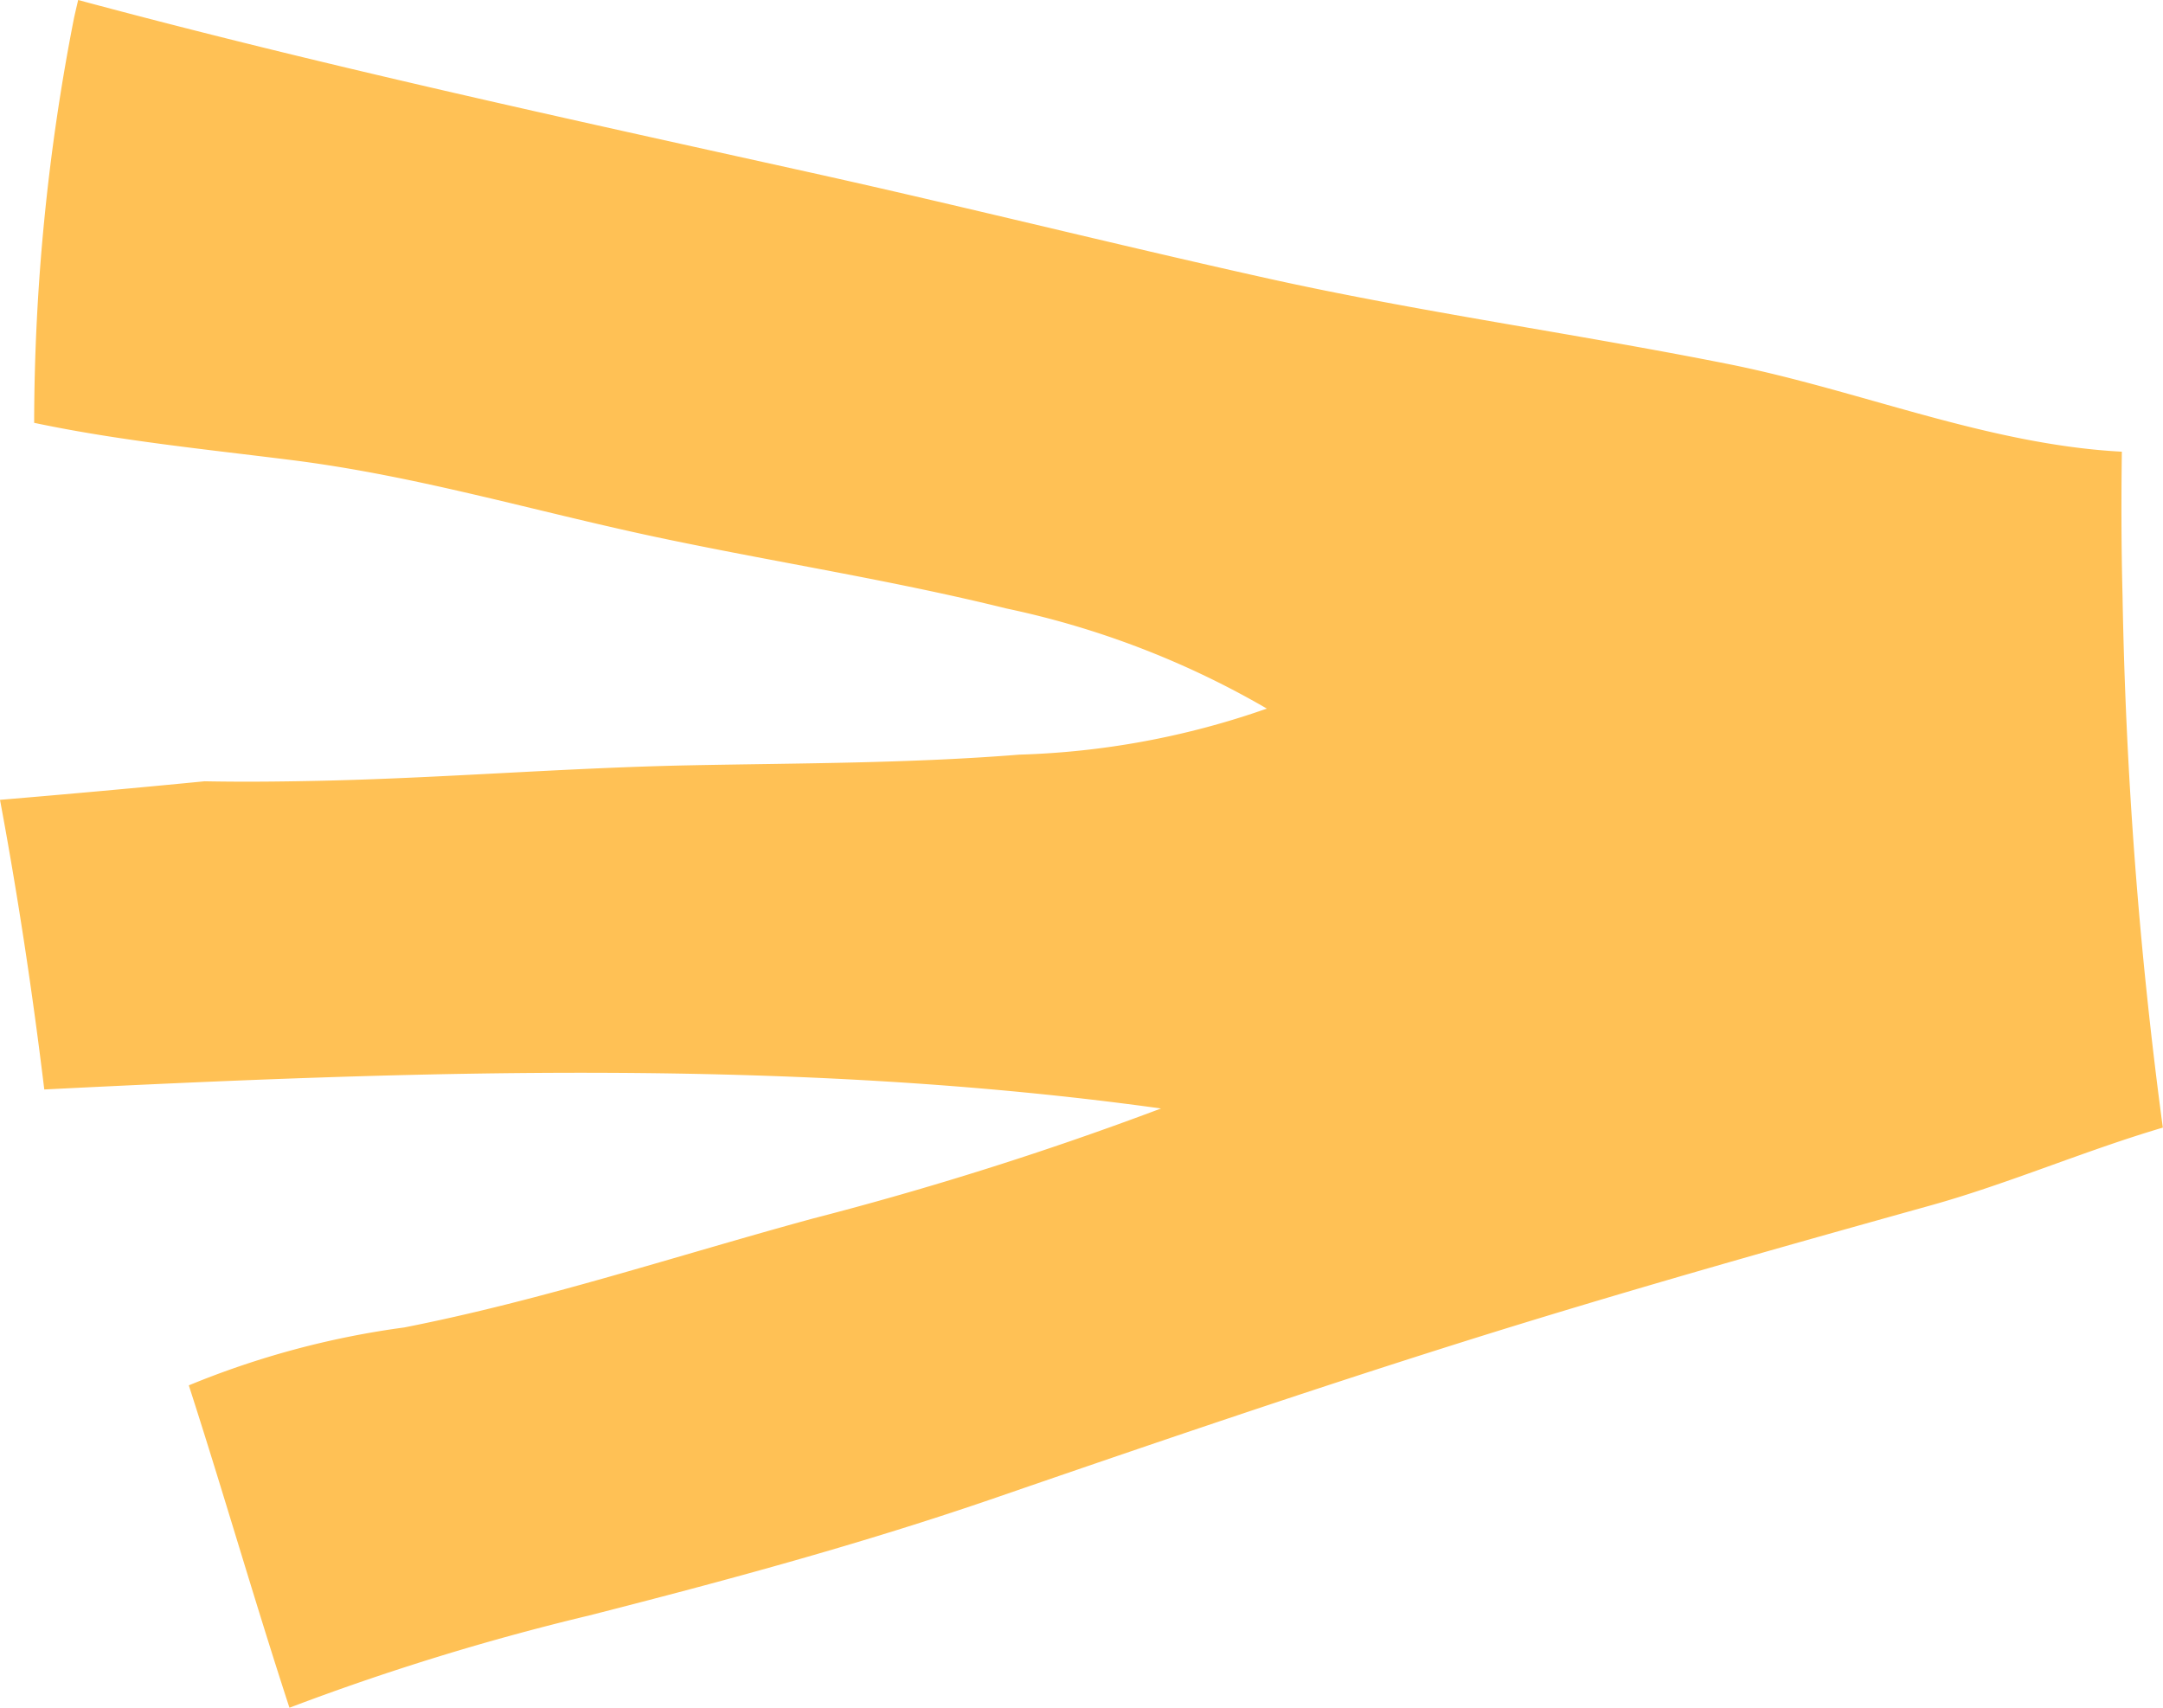
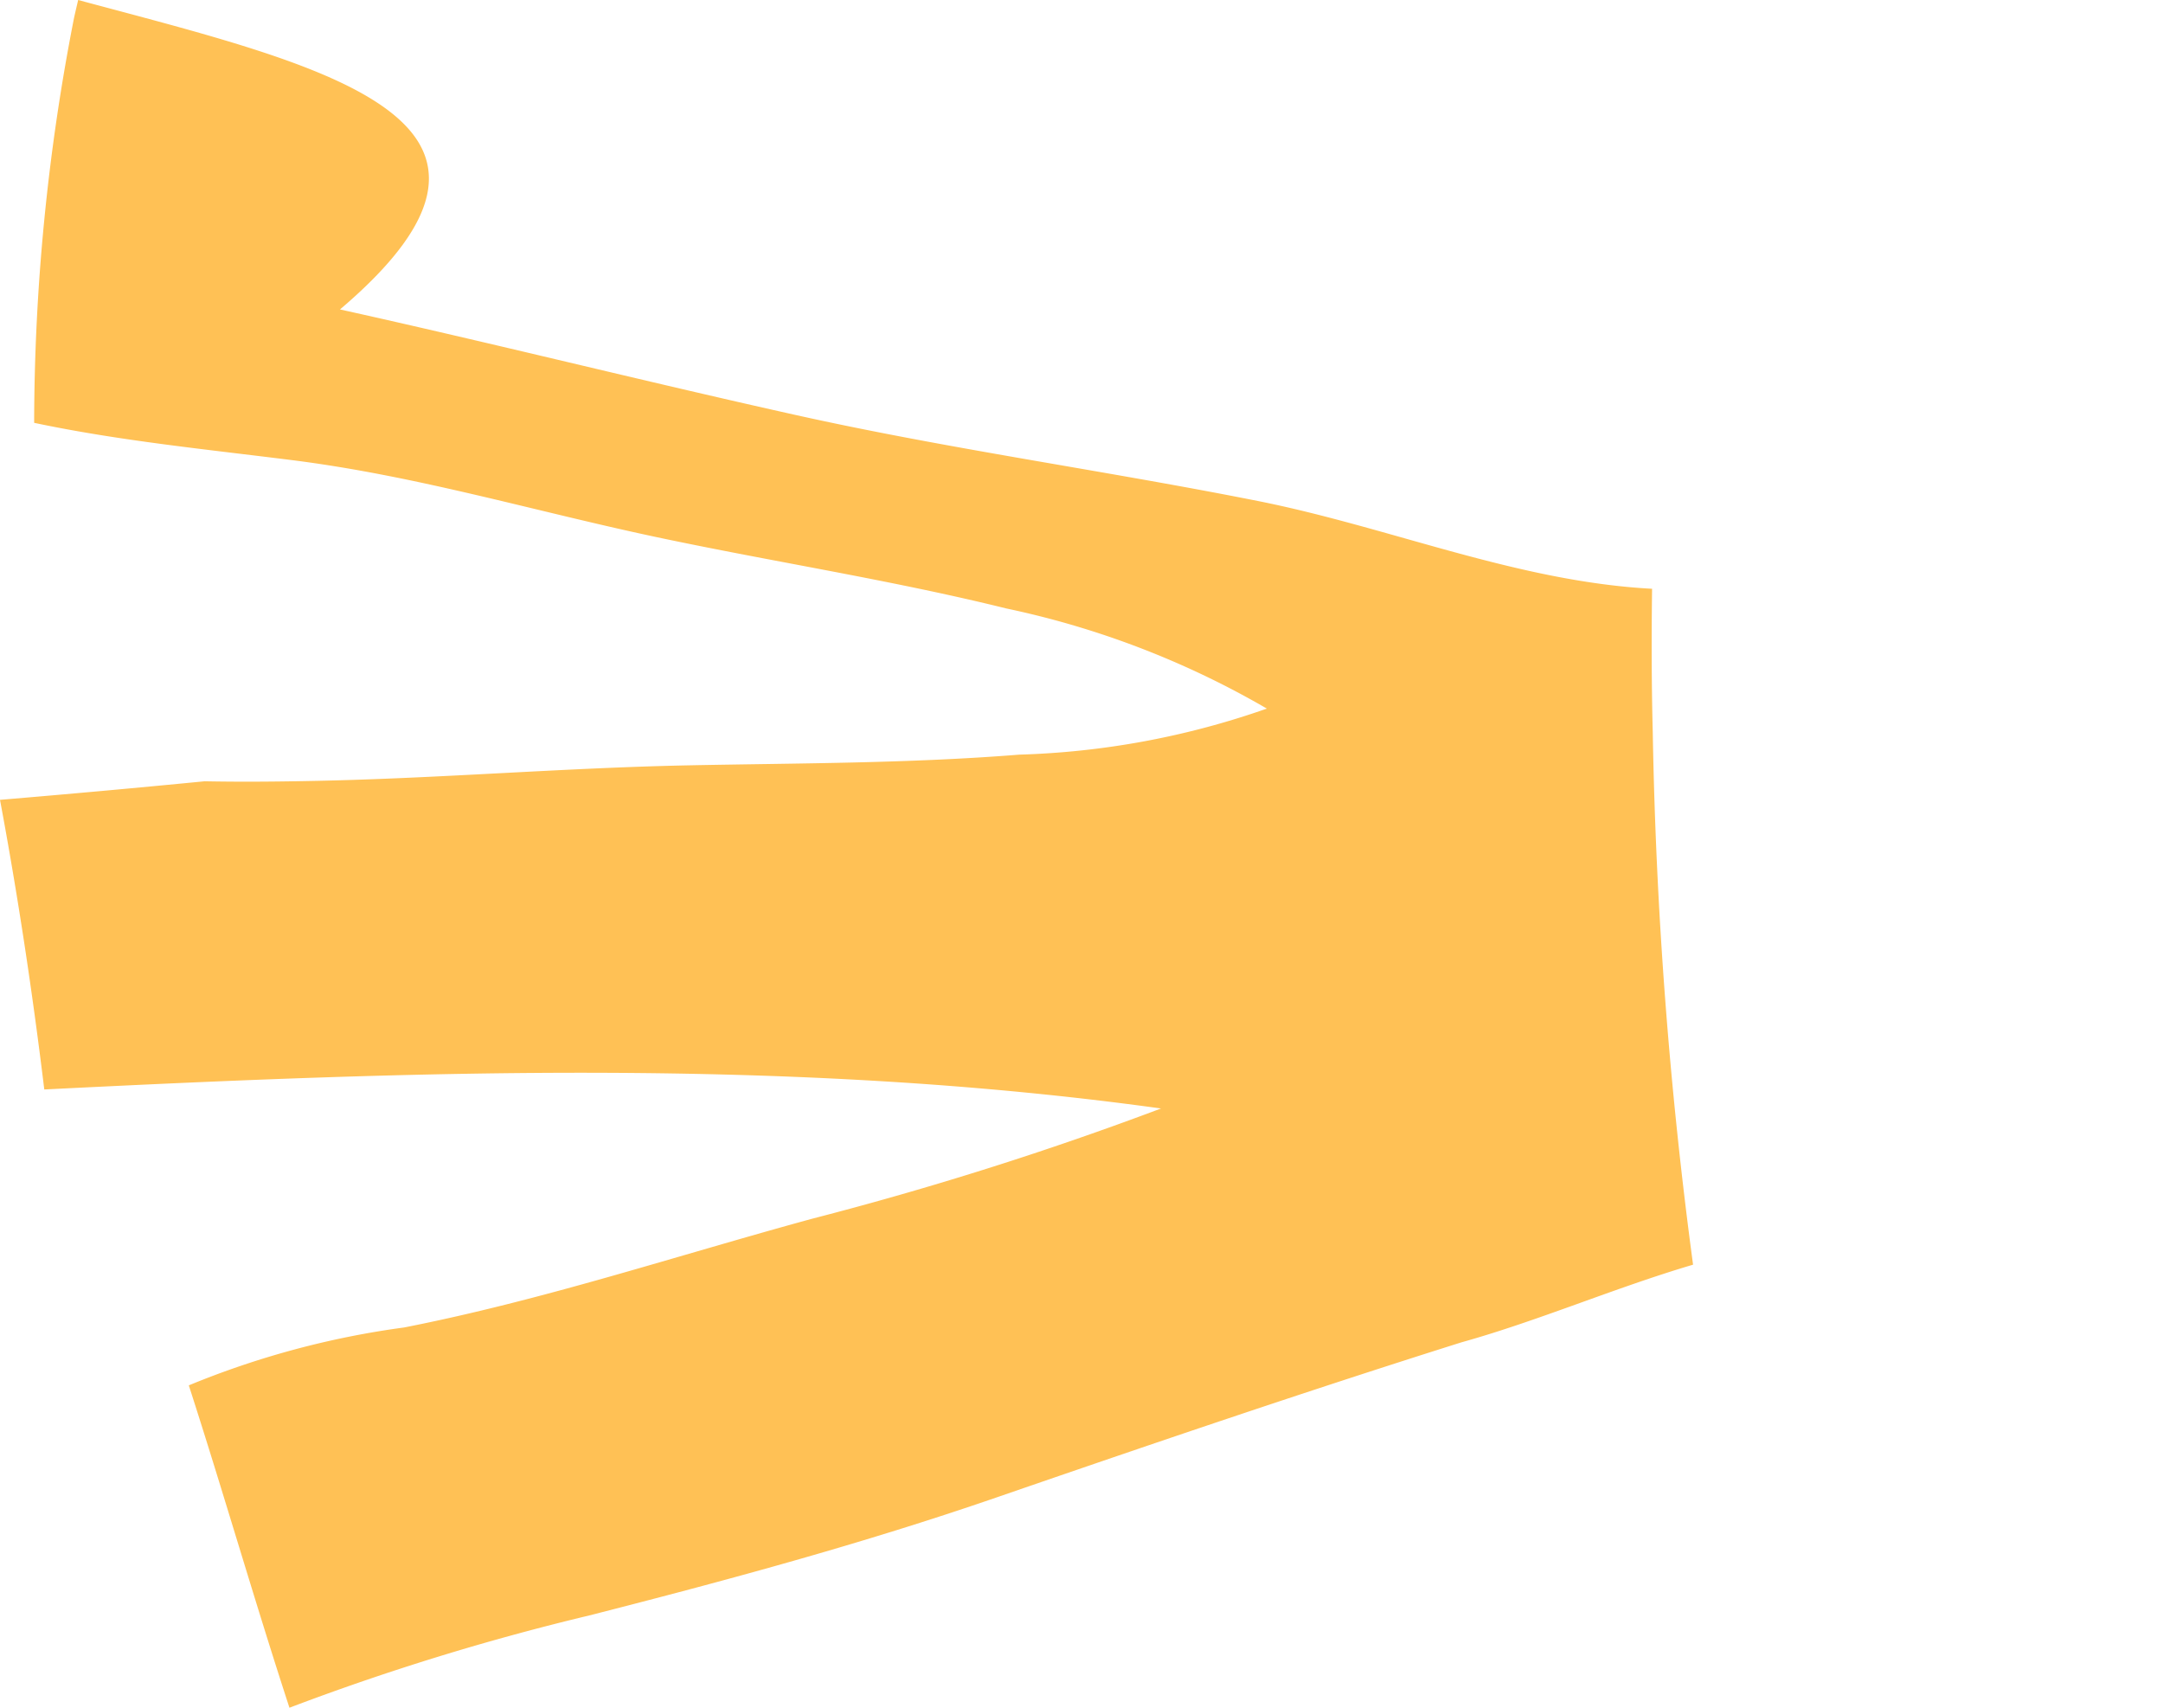
<svg xmlns="http://www.w3.org/2000/svg" width="38" height="30" viewBox="0 0 38 30">
  <defs>
    <style>
      .cls-1 {
        fill: #ffc155;
        fill-rule: evenodd;
      }
    </style>
  </defs>
-   <path id="exclam-icon" class="cls-1" d="M1.3,0.318a37.13,37.13,0,0,0-.7,7.11c1.491,0.315,3.021.465,4.536,0.656,2.188,0.276,4.244.894,6.39,1.35,2.048,0.435,4.119.752,6.153,1.255a15.437,15.437,0,0,1,4.577,1.759,14.371,14.371,0,0,1-4.35.809c-1.935.155-3.875,0.149-5.814,0.188-2.171.044-4.336,0.226-6.507,0.272-0.656.014-1.322,0.021-1.991,0.008Q1.8,13.9,0,14.051c0.315,1.687.571,3.385,0.778,5.088,6.532-.327,13.132-0.565,19.619.334a59.886,59.886,0,0,1-6.127,1.936c-2.391.652-4.738,1.433-7.17,1.911a15.235,15.235,0,0,0-3.783,1.017C3.925,26.219,4.471,28.121,5.085,30a43.1,43.1,0,0,1,5.271-1.622c2.414-.616,4.788-1.258,7.145-2.07,2.715-.936,5.434-1.864,8.174-2.727s5.493-1.638,8.253-2.408c1.345-.375,2.7-0.96,4.069-1.364a80.7,80.7,0,0,1-.708-9.354c-0.022-.844-0.023-1.682-0.012-2.52-2.372-.126-4.6-1.079-6.926-1.542-2.705-.538-5.44-0.914-8.134-1.514-2.668-.594-5.321-1.26-7.991-1.851C9.928,2.077,5.623,1.144,1.373,0,1.349,0.106,1.323.212,1.3,0.318Z" />
+   <path id="exclam-icon" class="cls-1" d="M1.3,0.318a37.13,37.13,0,0,0-.7,7.11c1.491,0.315,3.021.465,4.536,0.656,2.188,0.276,4.244.894,6.39,1.35,2.048,0.435,4.119.752,6.153,1.255a15.437,15.437,0,0,1,4.577,1.759,14.371,14.371,0,0,1-4.35.809c-1.935.155-3.875,0.149-5.814,0.188-2.171.044-4.336,0.226-6.507,0.272-0.656.014-1.322,0.021-1.991,0.008Q1.8,13.9,0,14.051c0.315,1.687.571,3.385,0.778,5.088,6.532-.327,13.132-0.565,19.619.334a59.886,59.886,0,0,1-6.127,1.936c-2.391.652-4.738,1.433-7.17,1.911a15.235,15.235,0,0,0-3.783,1.017C3.925,26.219,4.471,28.121,5.085,30a43.1,43.1,0,0,1,5.271-1.622c2.414-.616,4.788-1.258,7.145-2.07,2.715-.936,5.434-1.864,8.174-2.727c1.345-.375,2.7-0.96,4.069-1.364a80.7,80.7,0,0,1-.708-9.354c-0.022-.844-0.023-1.682-0.012-2.52-2.372-.126-4.6-1.079-6.926-1.542-2.705-.538-5.44-0.914-8.134-1.514-2.668-.594-5.321-1.26-7.991-1.851C9.928,2.077,5.623,1.144,1.373,0,1.349,0.106,1.323.212,1.3,0.318Z" />
</svg>